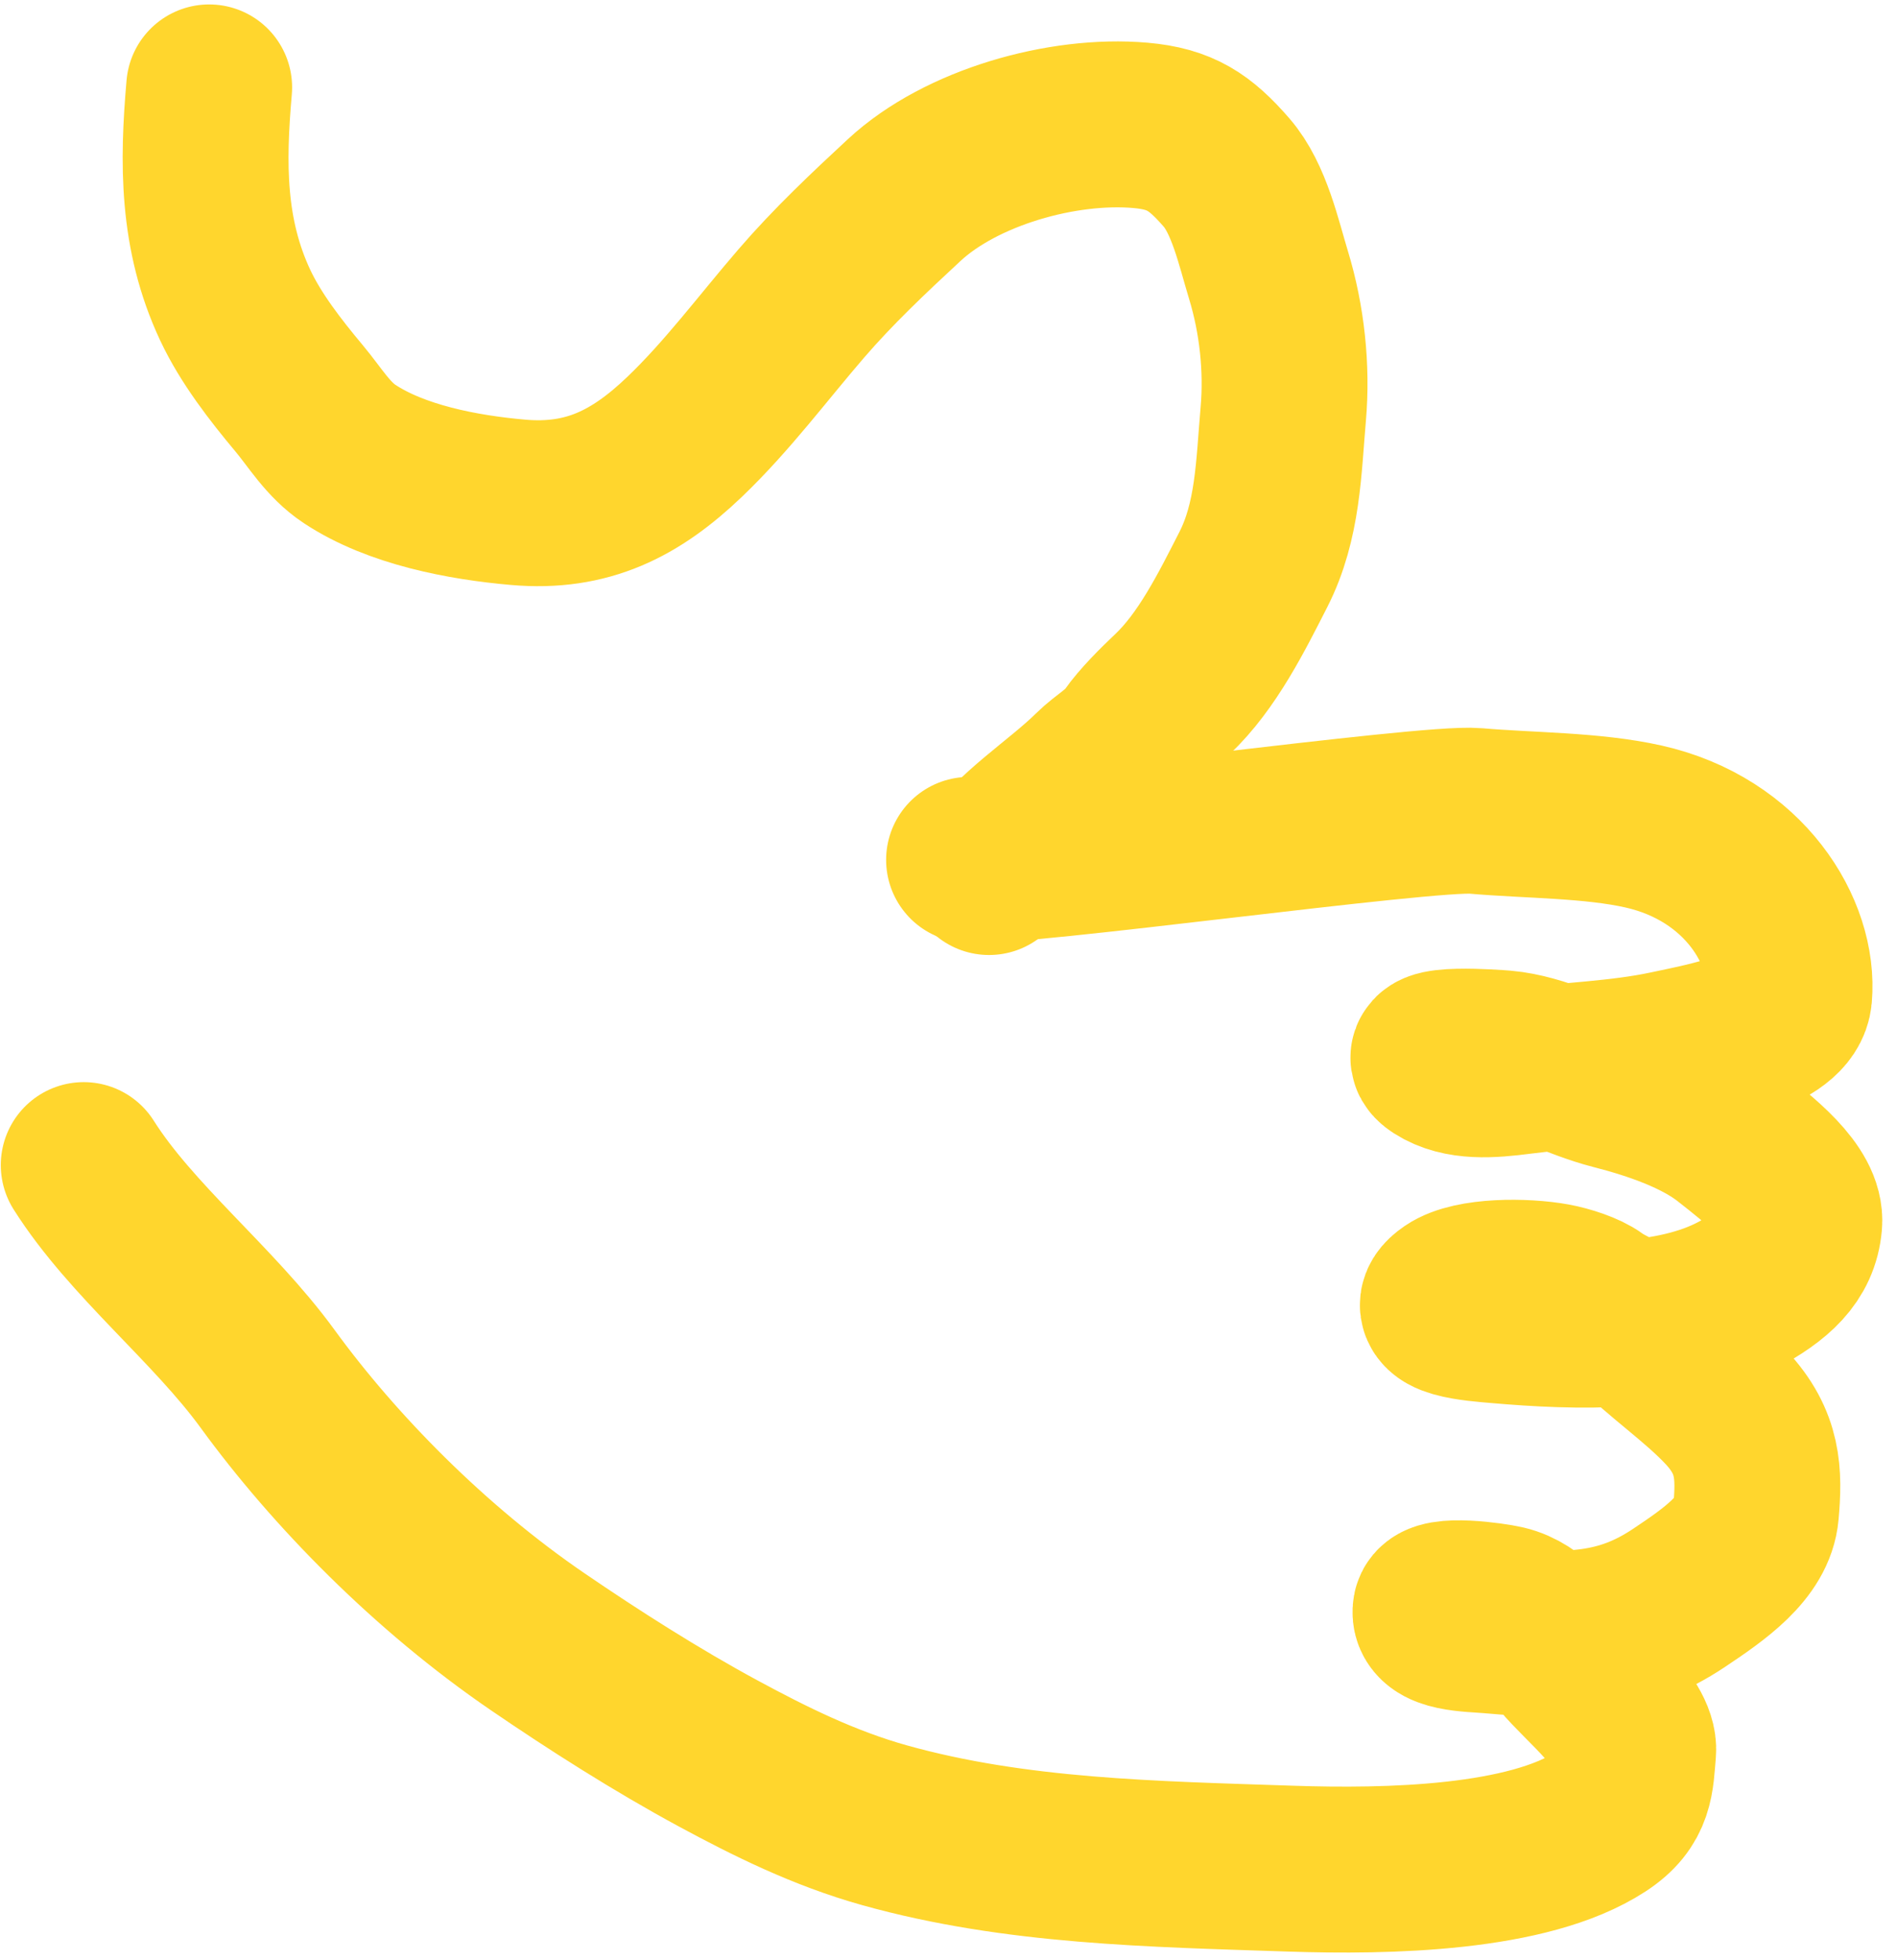
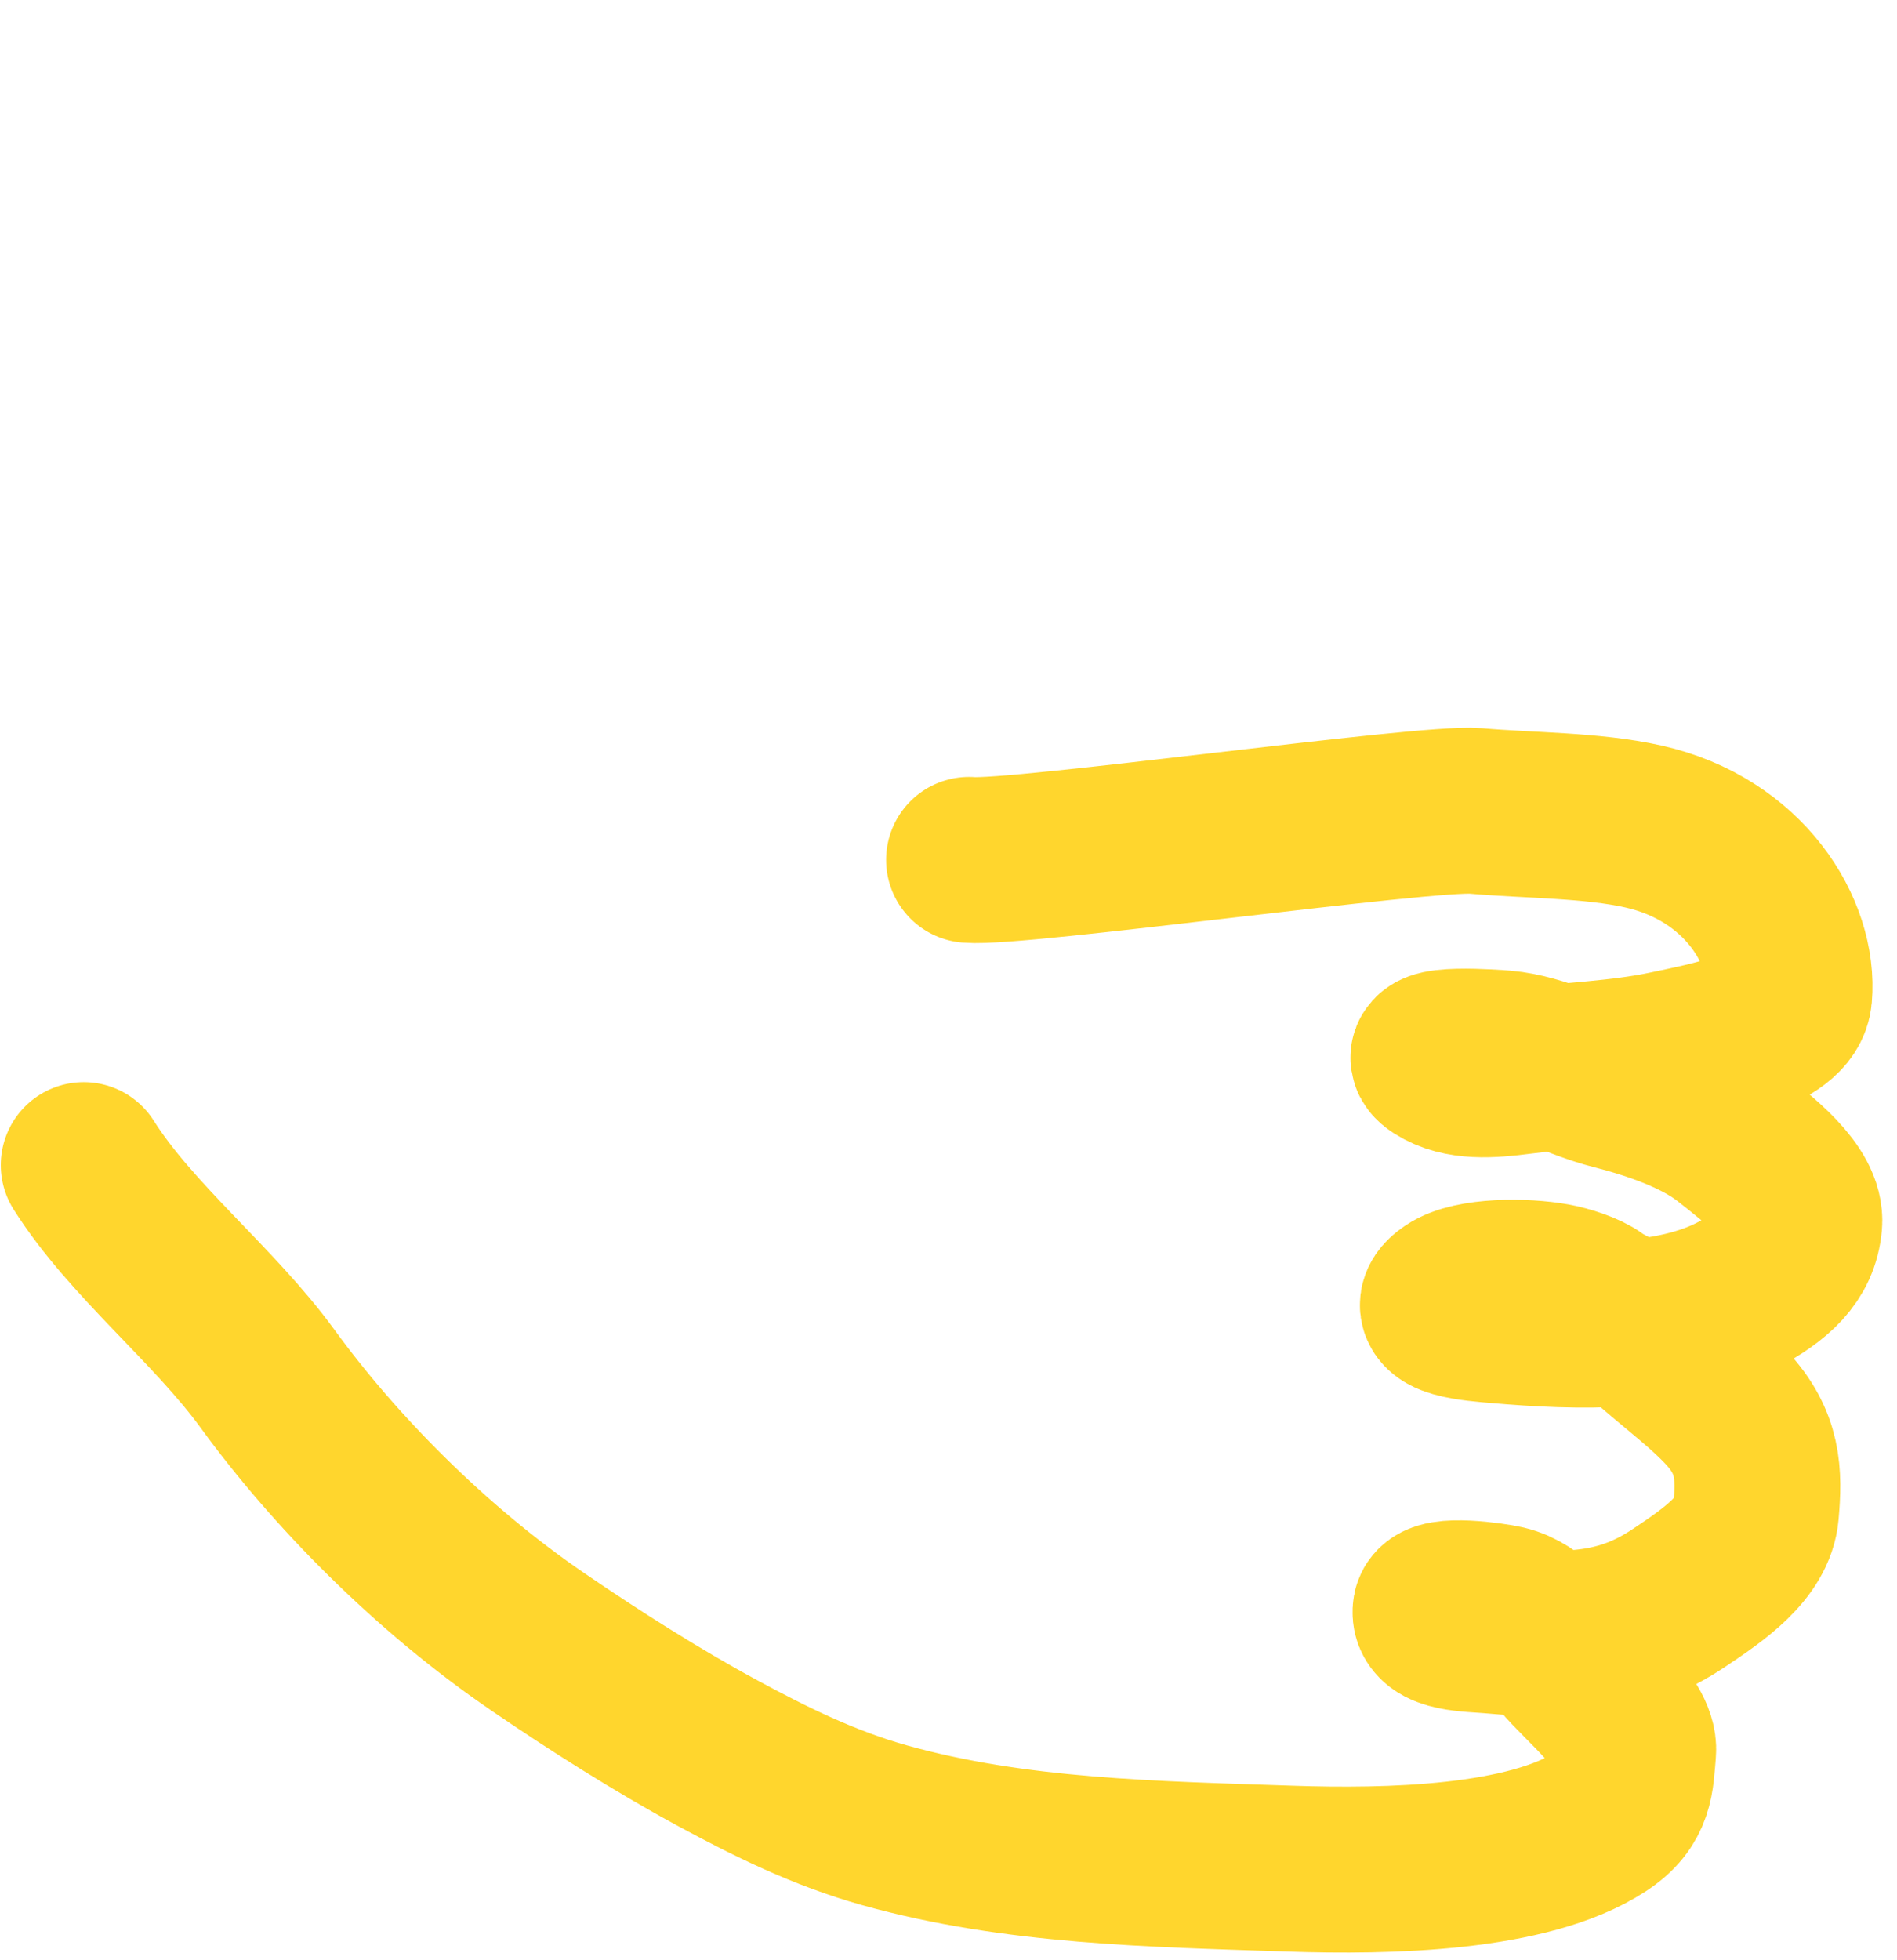
<svg xmlns="http://www.w3.org/2000/svg" width="183" height="189" viewBox="0 0 183 189" fill="none">
-   <path d="M20.179 8.428C19.542 15.712 19.488 22.595 22.692 29.427C24.185 32.611 26.581 35.697 28.848 38.405C30.399 40.257 31.63 42.389 33.717 43.771C38.233 46.76 44.665 47.973 49.982 48.438C56.657 49.022 61.335 46.628 66.044 42.125C70.167 38.183 73.589 33.562 77.297 29.264C80.394 25.674 83.757 22.507 87.243 19.278C92.722 14.204 102.515 11.433 110.016 12.089C113.869 12.426 115.769 13.702 118.318 16.632C120.513 19.155 121.422 23.408 122.373 26.529C123.672 30.791 124.18 35.502 123.793 39.926C123.344 45.06 123.302 50.235 120.898 54.939C118.825 58.996 116.473 63.752 113.104 66.937C111.835 68.137 110.183 69.769 109.197 71.175C108.203 72.59 106.729 73.33 105.544 74.502C102.39 77.625 97.719 80.456 95.413 84.091" stroke="#FFD62D" stroke-width="16" stroke-linecap="round" />
  <path d="M93.482 82.918C98.193 83.33 137.599 77.782 142.347 78.197C147.496 78.648 153.568 78.583 158.537 79.698C168.269 81.881 173.129 89.921 172.596 96.017C172.3 99.405 164.863 100.756 160.861 101.608C156.301 102.579 151.358 102.707 146.639 103.314C143.815 103.678 140.915 103.917 138.771 102.541C136.199 100.891 144.403 101.517 145.057 101.574C148.669 101.89 152.206 103.895 155.668 104.779C159.696 105.806 163.961 107.317 166.786 109.545C169.626 111.784 173.83 114.969 173.568 117.957C173.295 121.083 171.15 122.984 167.629 124.876C161.394 128.229 152.379 128.01 144.411 127.313C142.547 127.15 137.147 126.791 140.001 124.841C141.994 123.479 147.088 123.507 149.904 124.021C151.136 124.246 152.945 124.824 153.825 125.481C154.9 126.284 156.889 127.005 157.67 127.798C160.388 130.559 163.894 132.91 166.52 135.717C169.678 139.092 169.72 142.113 169.396 145.81C169.096 149.247 165.401 151.796 161.956 154.095C156.439 157.777 151.527 157.903 143.818 157.229C141.968 157.067 138.165 157.105 138.497 155.246C138.705 154.083 143.929 154.8 145.162 155.091C147.864 155.73 149.572 158.304 150.82 159.822C152.72 162.133 157.783 166.176 157.548 168.862C157.31 171.583 157.419 173.708 154.38 175.687C147.415 180.224 133.941 180.513 124.459 180.192C111.218 179.745 97.981 179.545 85.337 176.011C79.495 174.378 74.272 171.778 69.33 169.11C63.35 165.882 57.236 161.98 51.864 158.309C41.461 151.201 32.224 141.764 25.808 132.953C20.607 125.81 12.671 119.615 8.076 112.35" stroke="#FFD62D" stroke-width="16" stroke-linecap="round" />
</svg>